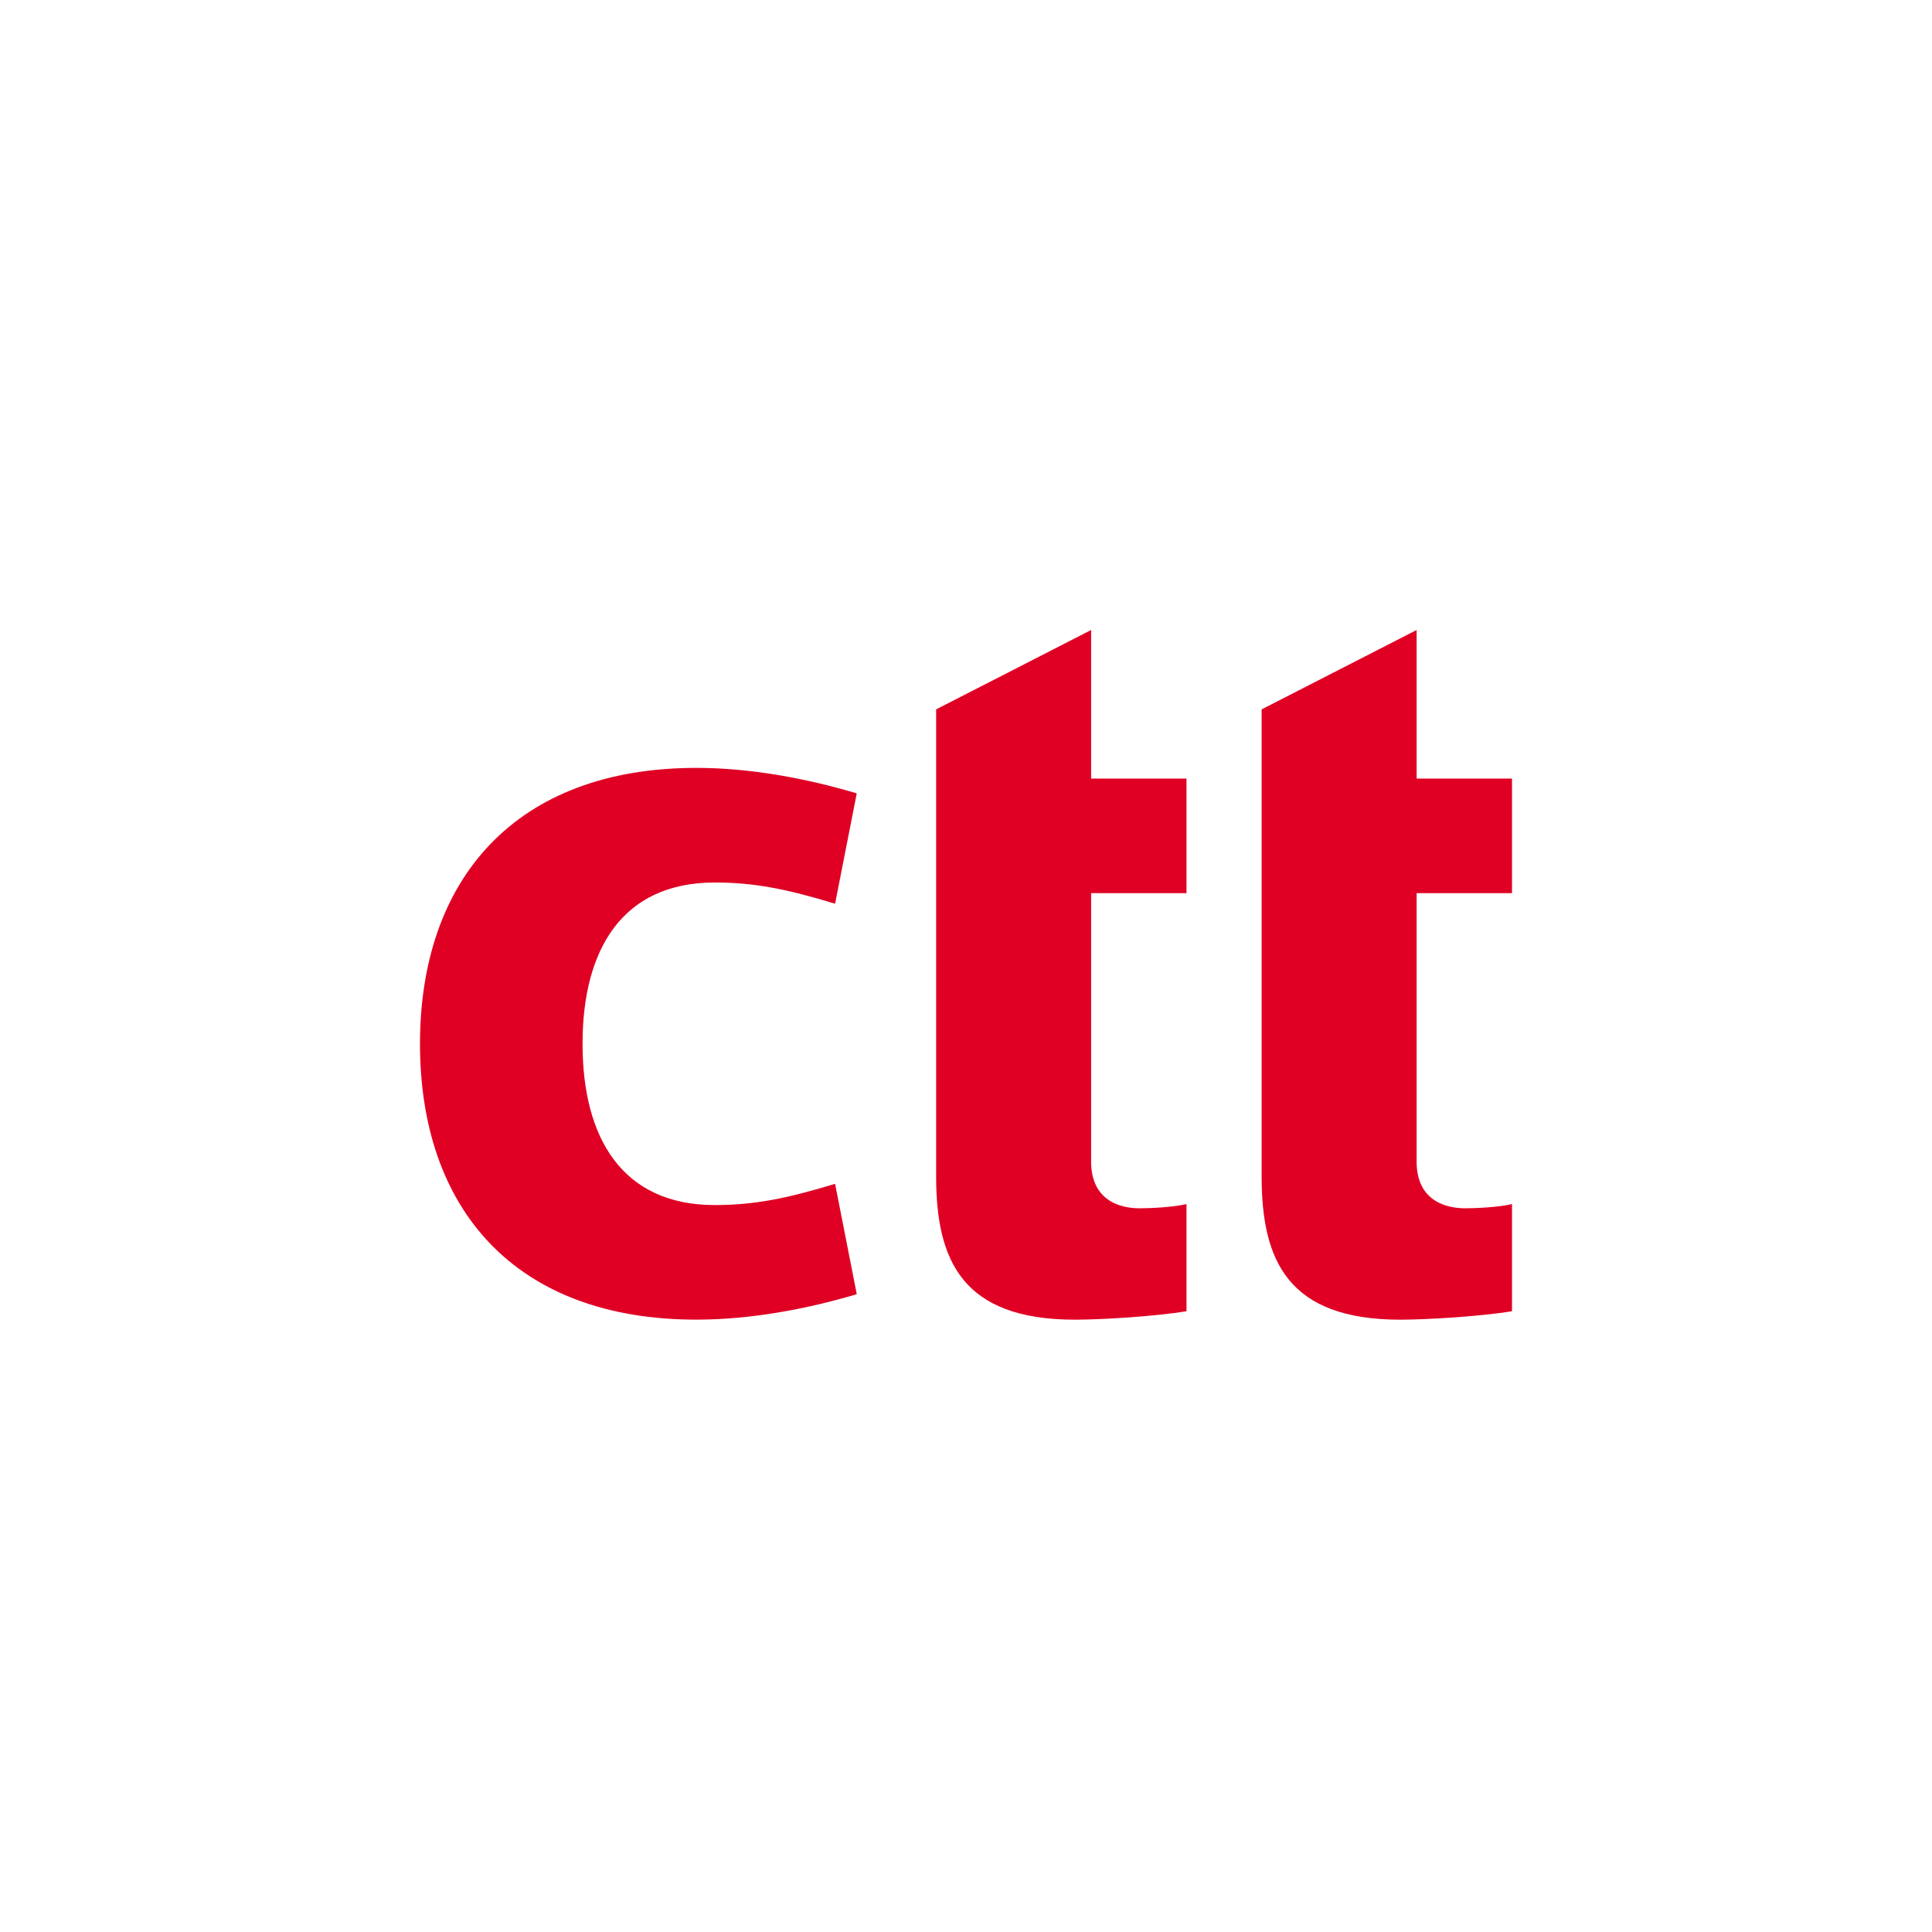
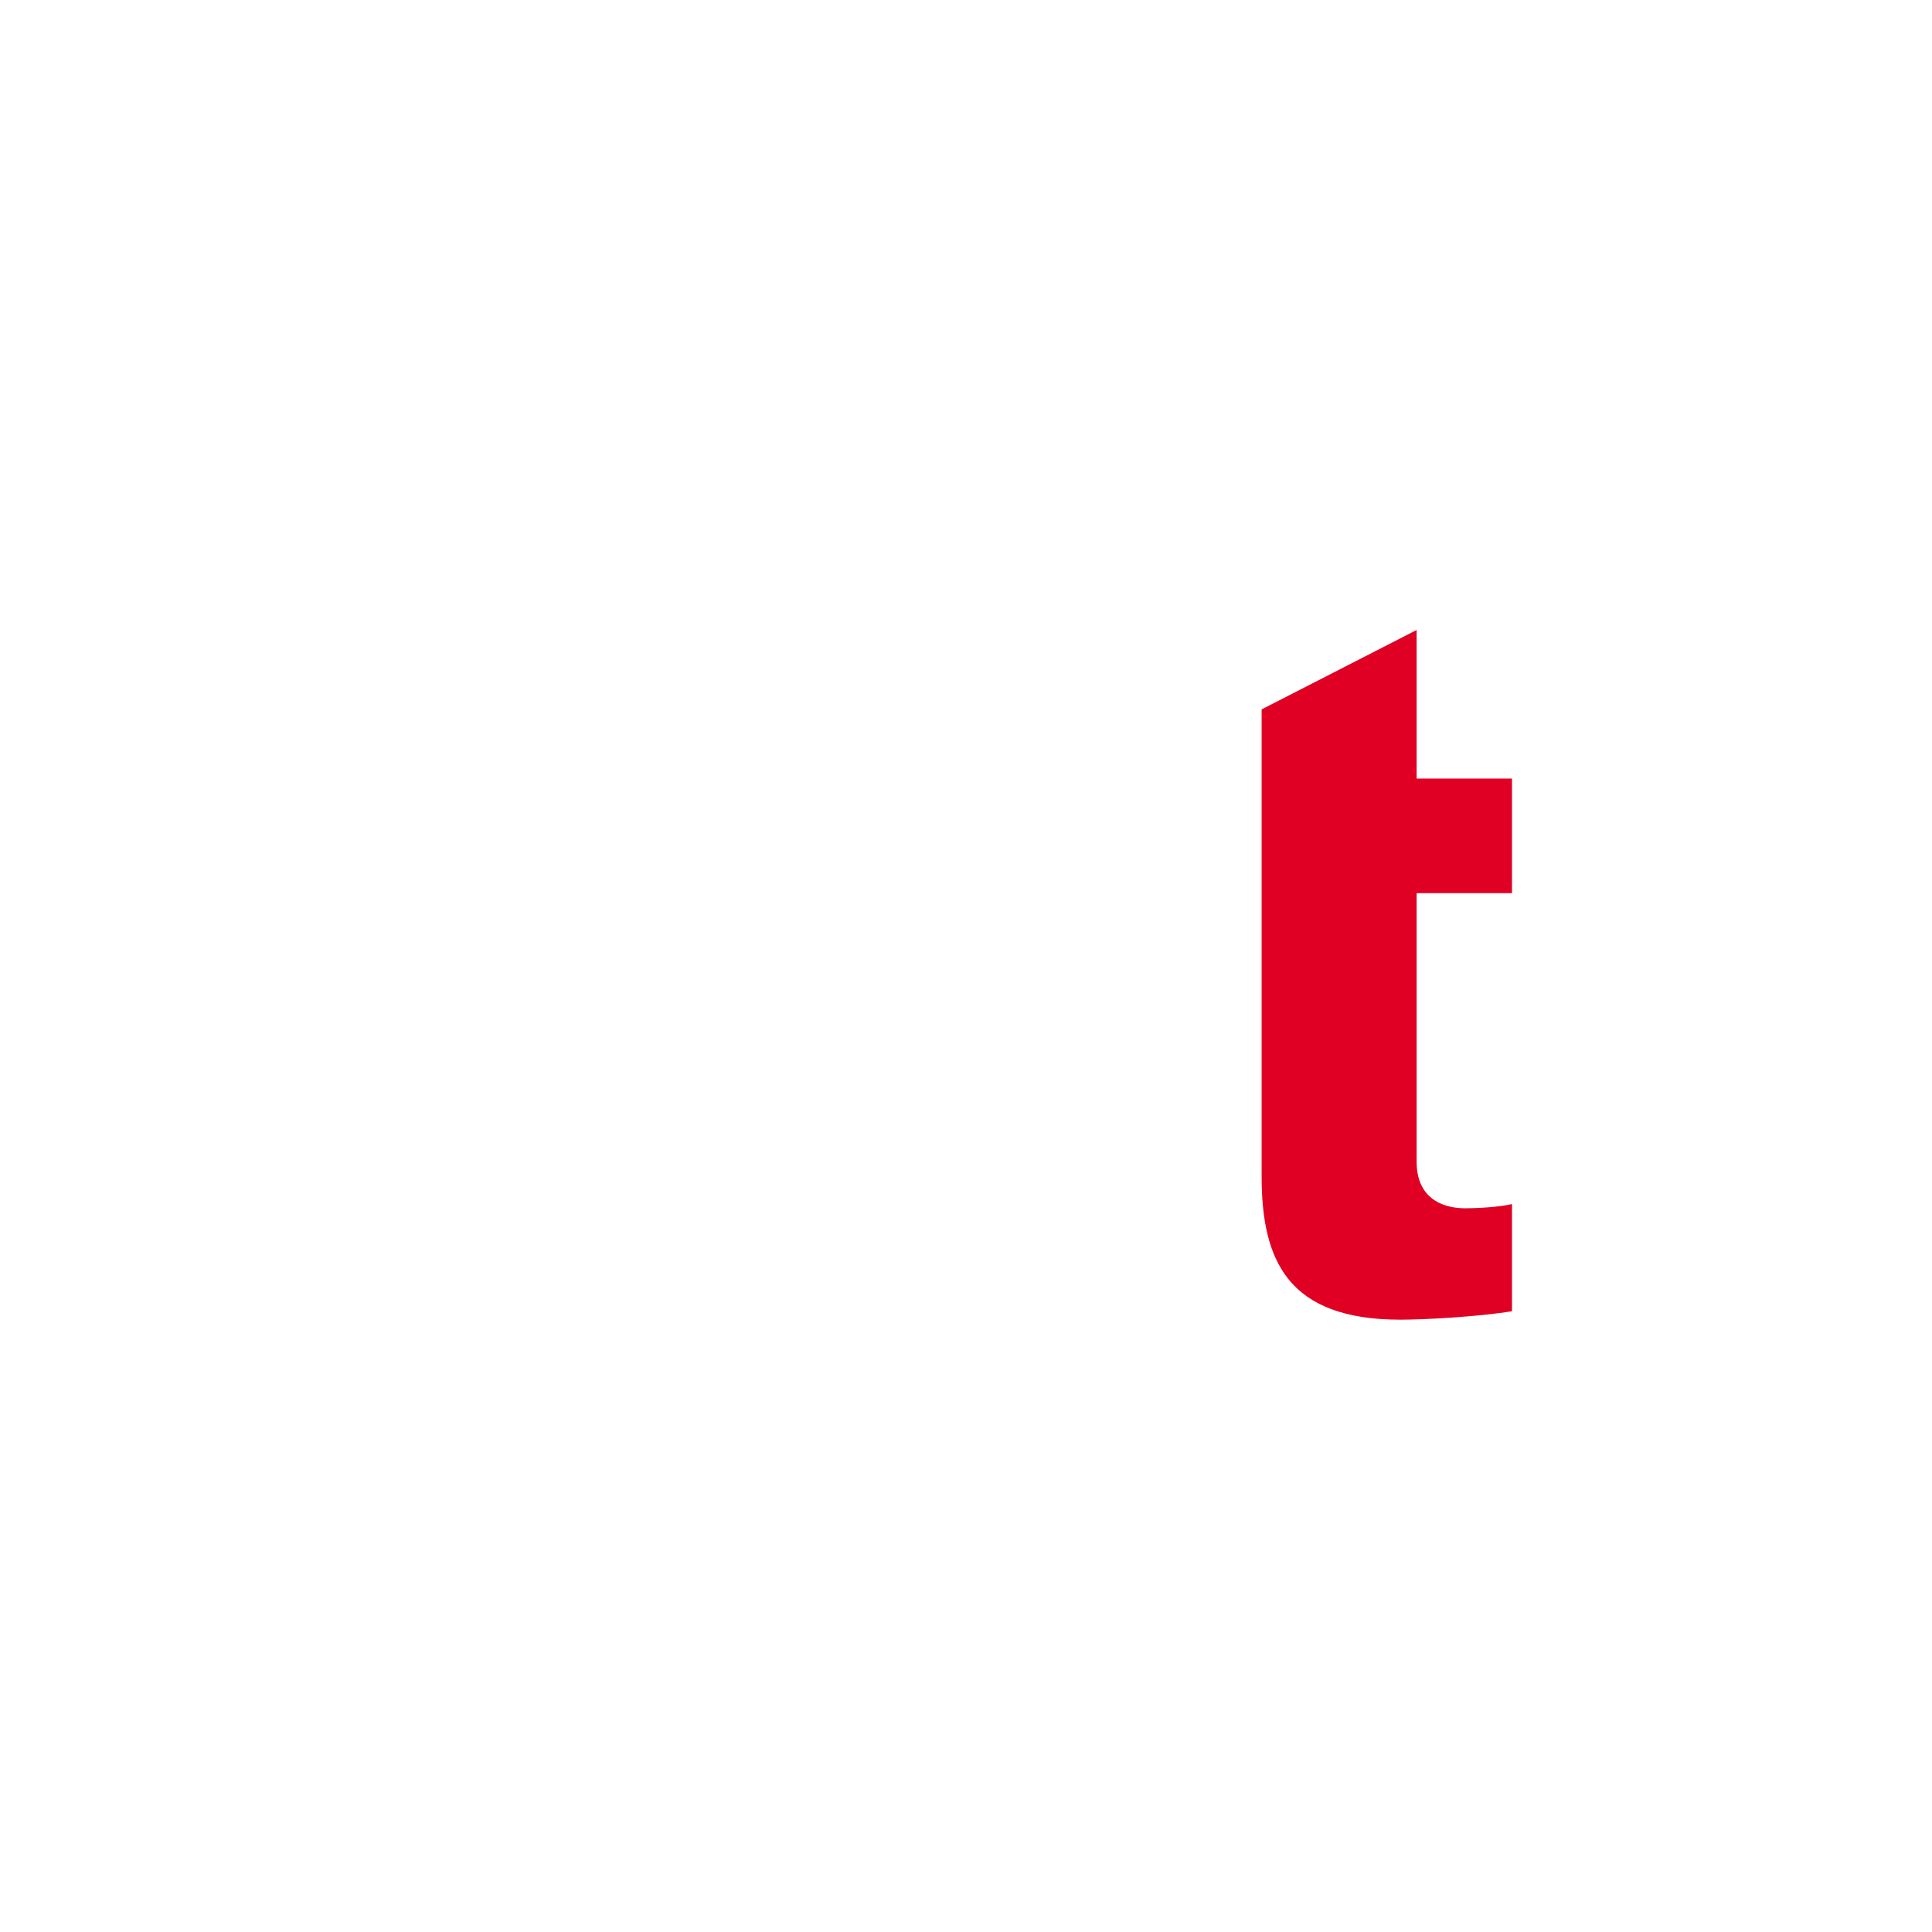
<svg xmlns="http://www.w3.org/2000/svg" width="46" height="46" viewBox="0 0 46 46" fill="none">
  <g clip-path="url(#clip0_18001_28134)">
-     <path d="M20.399 30.814C19.212 31.168 17.87 31.42 16.58 31.42C12.271 31.42 10 28.793 10 24.852C10 20.936 12.271 18.283 16.58 18.283C17.87 18.283 19.212 18.536 20.399 18.89L19.883 21.517C18.722 21.163 17.948 21.012 17.019 21.012C14.8 21.012 13.87 22.629 13.87 24.852C13.87 27.075 14.8 28.692 17.019 28.692C17.948 28.692 18.722 28.54 19.883 28.186L20.399 30.814Z" fill="#DF0024" />
-     <path d="M25.979 21.265V27.657C25.979 28.516 26.572 28.769 27.14 28.769C27.398 28.769 27.94 28.743 28.25 28.668V31.219C27.501 31.345 26.211 31.421 25.592 31.421C22.909 31.421 22.289 30.006 22.289 28.011V21.265V18.537V16.89L25.979 15V18.537H28.25V21.265H25.979Z" fill="#DF0024" />
    <path d="M33.729 21.265V27.657C33.729 28.516 34.322 28.769 34.89 28.769C35.148 28.769 35.69 28.743 36 28.668V31.219C35.251 31.345 33.961 31.421 33.342 31.421C30.658 31.421 30.039 30.006 30.039 28.011V16.89L33.729 15V18.537H36V21.265H33.729Z" fill="#DF0024" />
  </g>
  <defs>
    <clipPath id="clip0_18001_28134">
      <rect width="26" height="16.421" fill="white" transform="translate(10 15)" />
    </clipPath>
  </defs>
</svg>